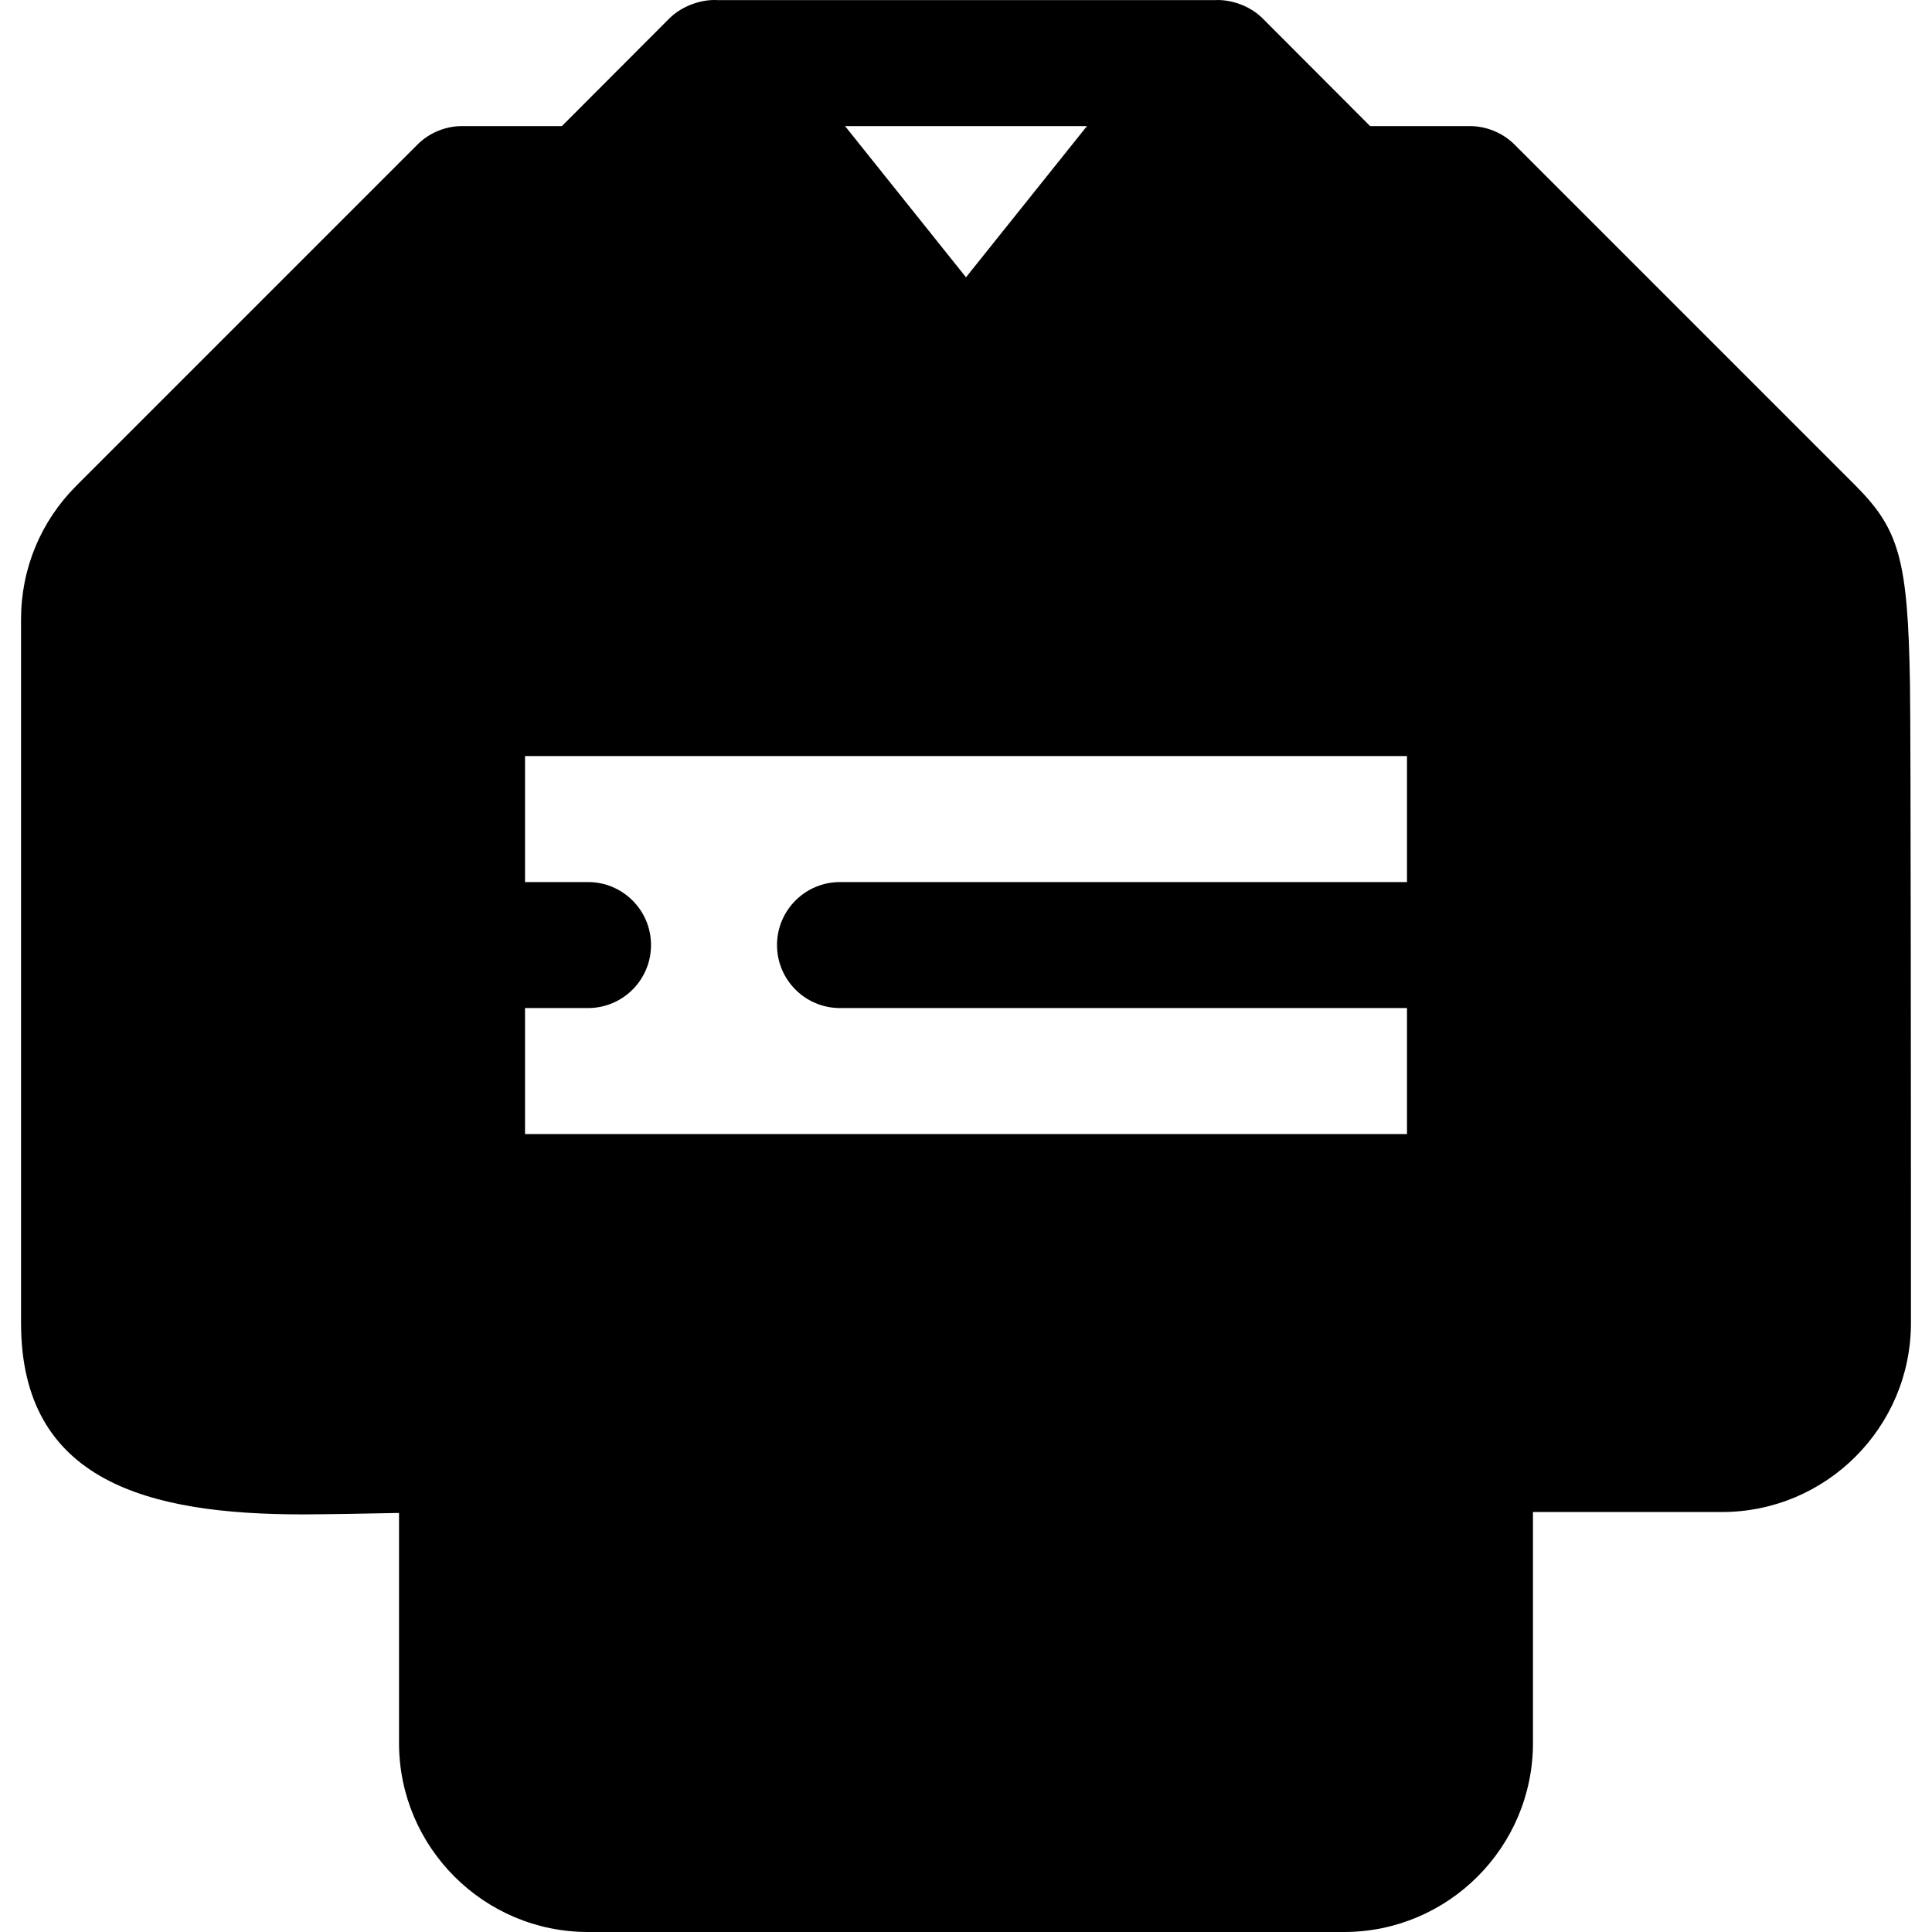
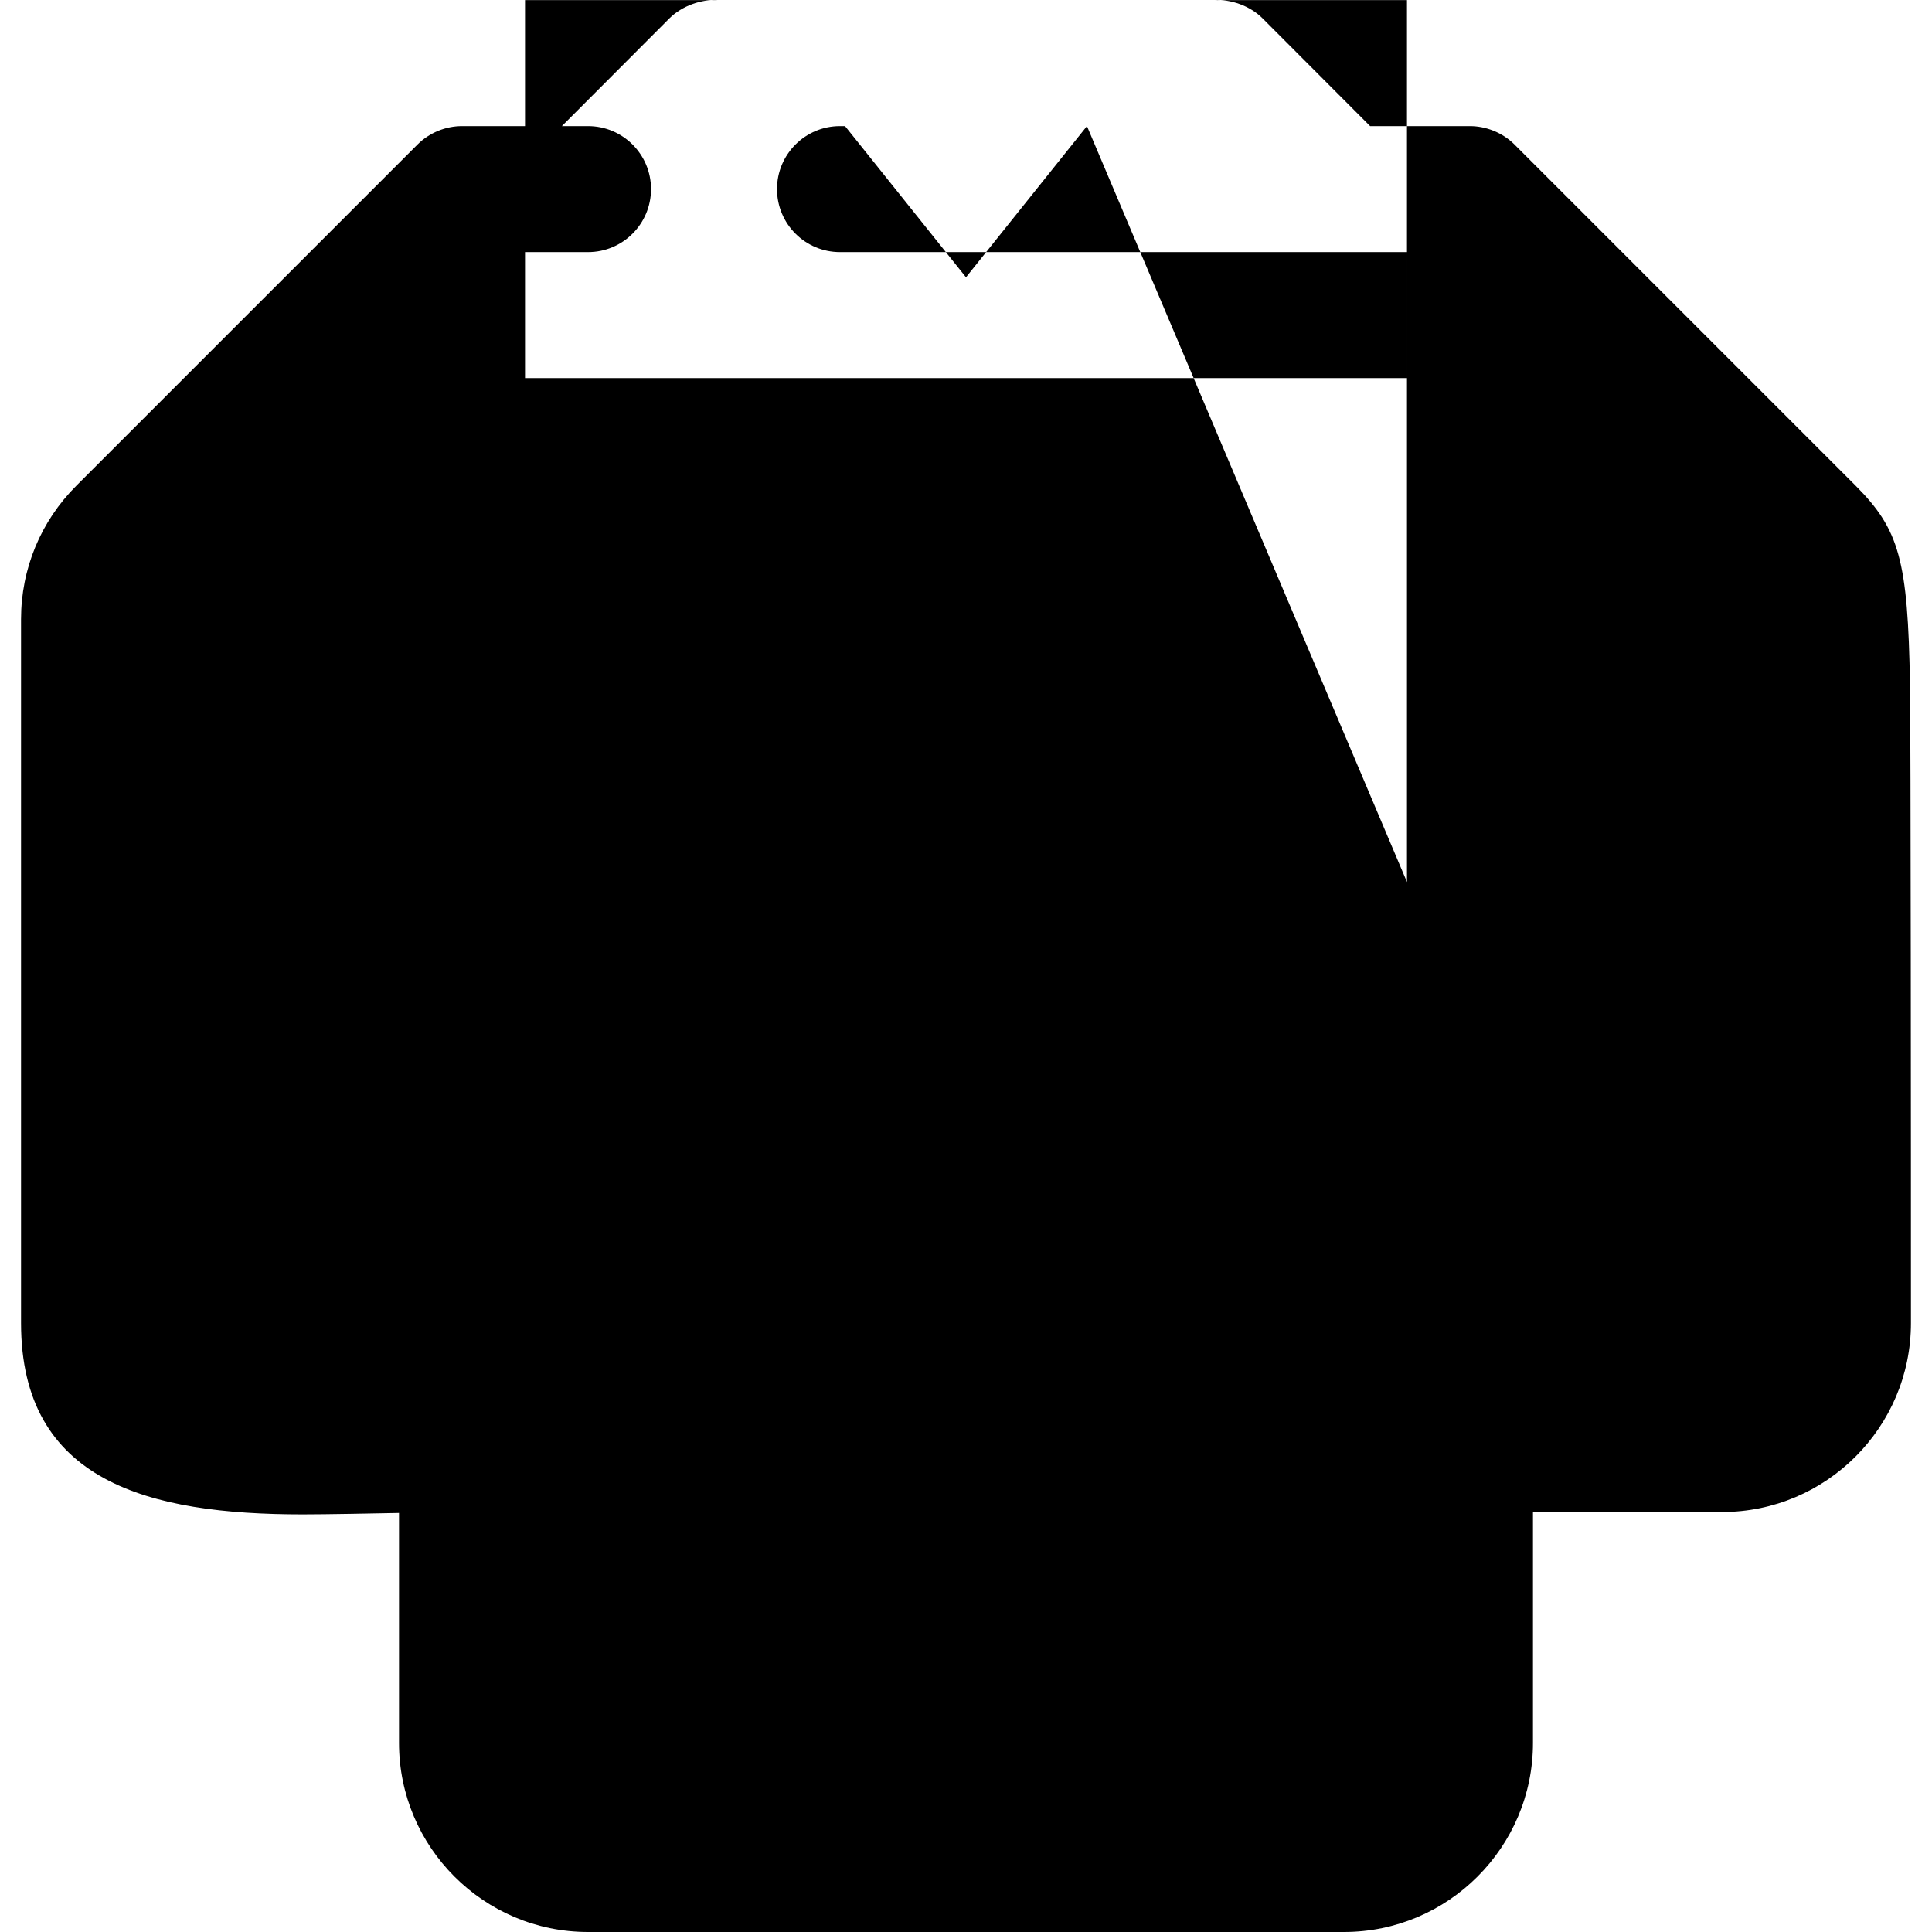
<svg xmlns="http://www.w3.org/2000/svg" fill="#000000" height="800px" width="800px" version="1.1" id="Layer_1" viewBox="0 0 511.999 511.999" xml:space="preserve">
  <g>
    <g>
-       <path d="M506.164,181.444c-0.538-33.082-2.833-41.114-14.415-52.743l-90.376-90.382c-3.263-3.268-7.719-4.901-11.813-4.901    h-26.466L334.626,4.897c-3.427-3.445-8.569-5.116-12.76-4.869H190.134c-0.011-0.001-0.022-0.004-0.033-0.006    c-4.079-0.239-9.302,1.444-12.728,4.875l-28.466,28.52h-26.466c-4.312,0-8.649,1.732-11.813,4.901L20.251,128.7    c-9.467,9.461-14.674,22.037-14.674,35.411v186.506c0,42.076,33.851,50.71,74.627,50.71c6.035,0,19.485-0.255,25.542-0.381v60.969    c0,27.618,22.467,50.084,50.084,50.084h200.337c27.618,0,50.084-22.467,50.084-50.084v-61.214h50.084    c27.619,0.001,50.085-22.464,50.085-50.083C506.421,301.925,506.387,195.195,506.164,181.444z M288.054,33.417l-32.055,40.066    l-32.053-40.066H288.054z M372.863,233.754H222.611c-9.217,0-16.695,7.473-16.695,16.695s7.478,16.695,16.695,16.695h150.253    v33.389H139.137v-33.389h16.695c9.217,0,16.695-7.473,16.695-16.695s-7.478-16.695-16.695-16.695h-16.695v-33.39    c77.605,0,127.994,0,233.726,0V233.754z" />
+       <path d="M506.164,181.444c-0.538-33.082-2.833-41.114-14.415-52.743l-90.376-90.382c-3.263-3.268-7.719-4.901-11.813-4.901    h-26.466L334.626,4.897c-3.427-3.445-8.569-5.116-12.76-4.869H190.134c-0.011-0.001-0.022-0.004-0.033-0.006    c-4.079-0.239-9.302,1.444-12.728,4.875l-28.466,28.52h-26.466c-4.312,0-8.649,1.732-11.813,4.901L20.251,128.7    c-9.467,9.461-14.674,22.037-14.674,35.411v186.506c0,42.076,33.851,50.71,74.627,50.71c6.035,0,19.485-0.255,25.542-0.381v60.969    c0,27.618,22.467,50.084,50.084,50.084h200.337c27.618,0,50.084-22.467,50.084-50.084v-61.214h50.084    c27.619,0.001,50.085-22.464,50.085-50.083C506.421,301.925,506.387,195.195,506.164,181.444z M288.054,33.417l-32.055,40.066    l-32.053-40.066H288.054z H222.611c-9.217,0-16.695,7.473-16.695,16.695s7.478,16.695,16.695,16.695h150.253    v33.389H139.137v-33.389h16.695c9.217,0,16.695-7.473,16.695-16.695s-7.478-16.695-16.695-16.695h-16.695v-33.39    c77.605,0,127.994,0,233.726,0V233.754z" />
    </g>
  </g>
</svg>